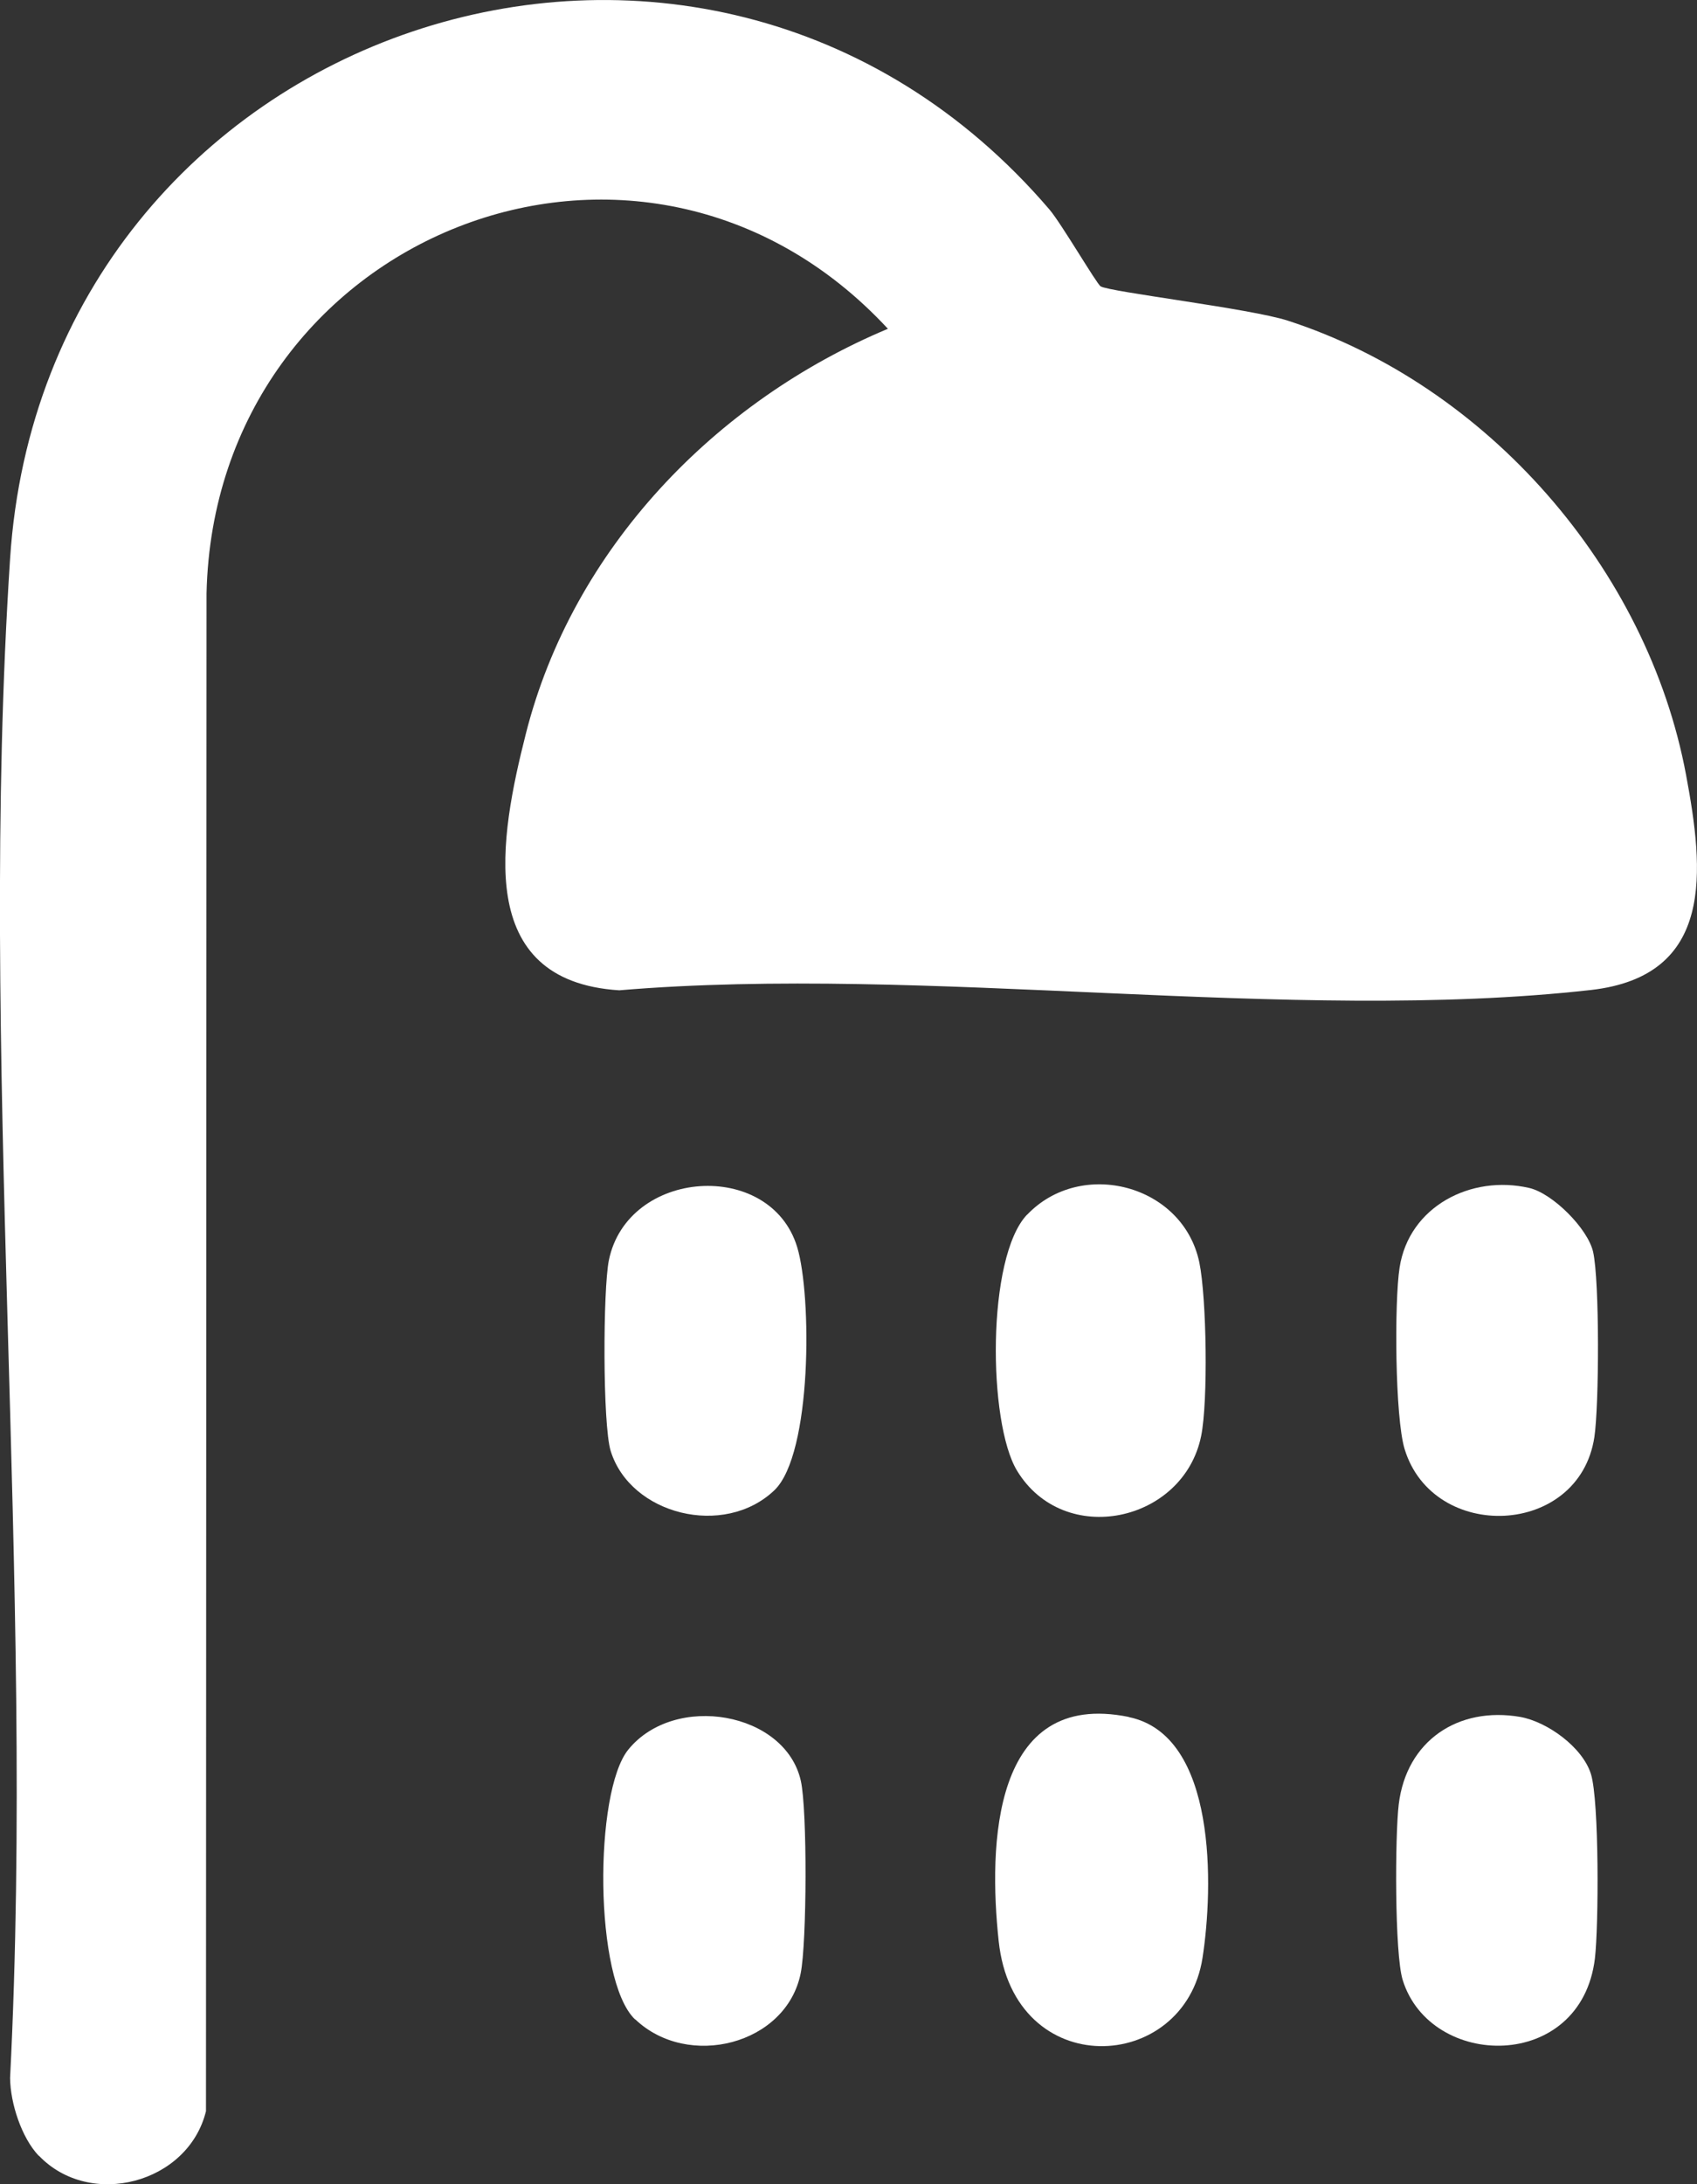
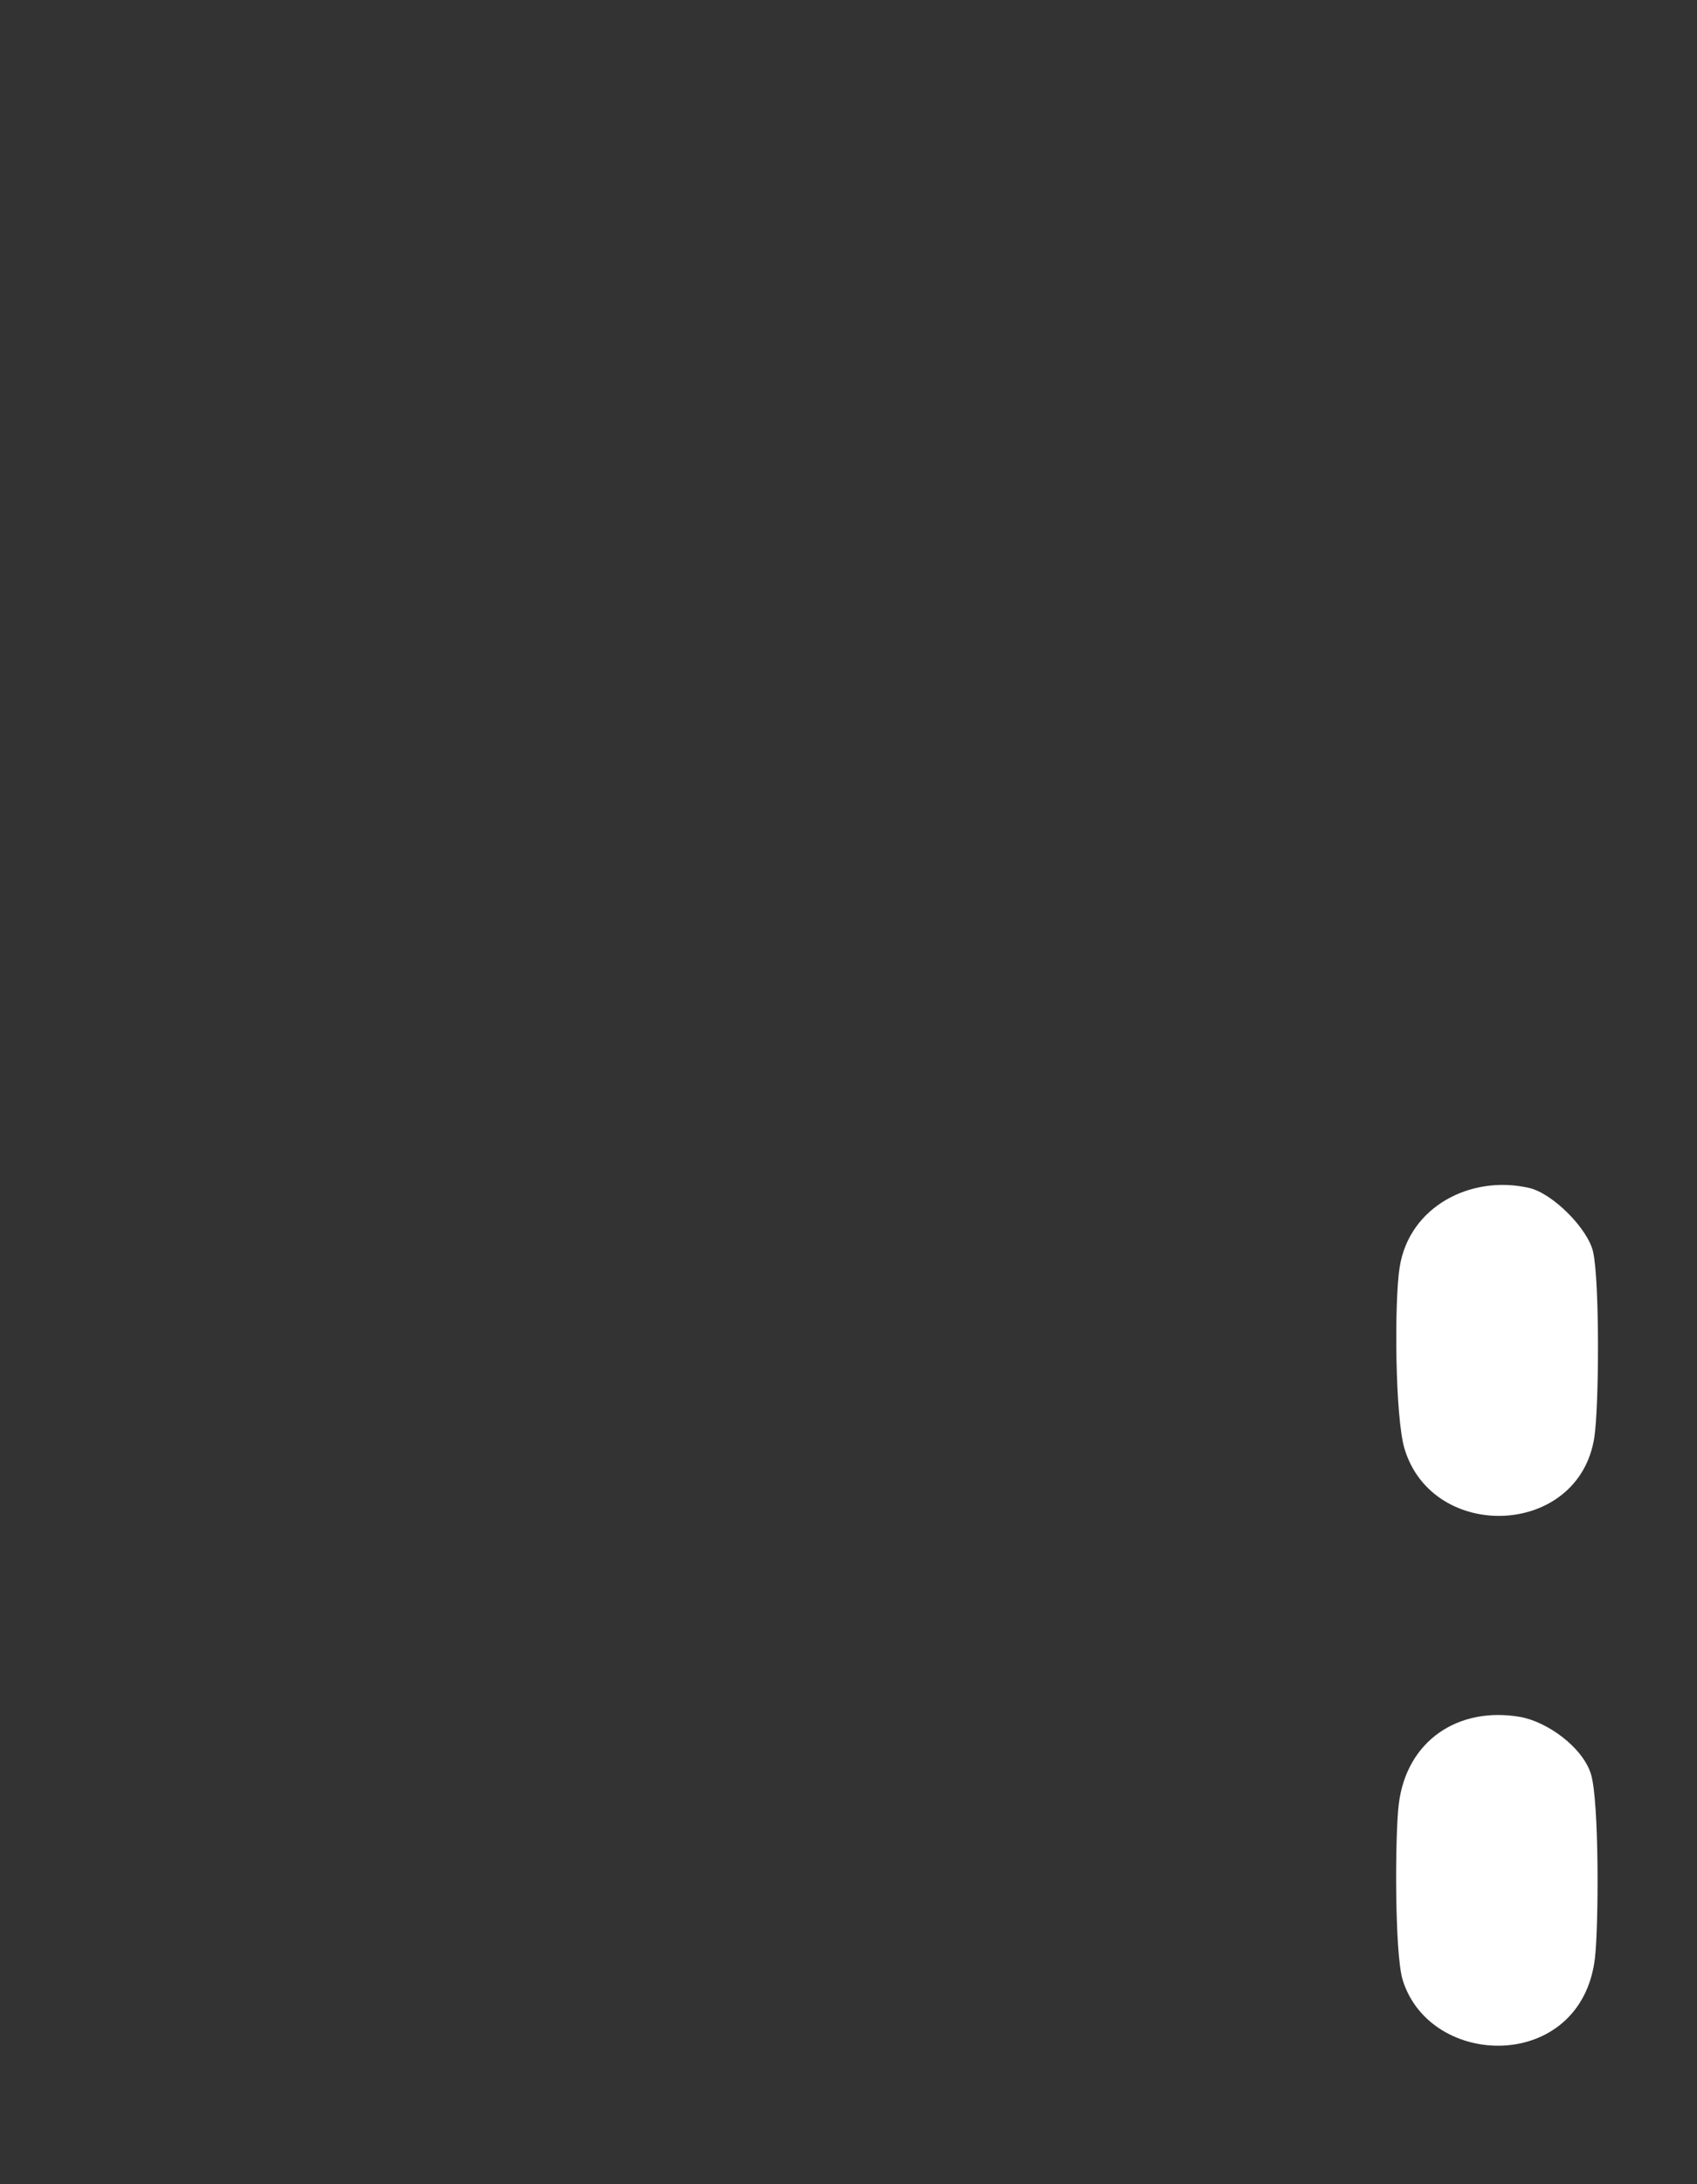
<svg xmlns="http://www.w3.org/2000/svg" id="Layer_2" data-name="Layer 2" viewBox="0 0 121.19 155.92">
  <rect x="0" y="0" width="121.19" height="155.92" fill="#333333" stroke="none" />
  <defs>
    <style>
      .cls-1 {
        fill: #fff;
      }
    </style>
  </defs>
  <g id="Layer_1-2" data-name="Layer 1">
    <g>
-       <path class="cls-1" d="M2.78,153.88c3.65,3.82,10.66,1.99,11.93-3.18l.04-108.35c.58-25.57,31.06-37.86,48.66-18.88-12.34,5.16-22.52,15.72-25.86,28.92-1.86,7.34-3.77,17.64,6.67,18.3,21.99-1.85,47.85,2.39,69.38-.02,8.9-1,8.08-8.56,6.81-15.35-2.75-14.74-14.21-27.82-28.44-32.43-2.69-.87-12.72-2.05-13.37-2.45-.28-.17-2.8-4.48-3.65-5.48C50.1-14.07,3.22,1.79.72,39.88c-2.31,35.23,1.81,72.95,0,108.45.02,1.8.81,4.25,2.05,5.56Z" />
-       <path class="cls-1" d="M73.35,86.7c-2.9,3.03-2.8,14.85-.72,18.28,3.36,5.54,11.9,3.69,13.15-2.48.5-2.47.39-9.86-.13-12.38-1.16-5.57-8.44-7.46-12.3-3.41Z" />
-       <path class="cls-1" d="M80.61,122.56c-9.77-1.99-10.02,9.19-9.29,16,1.08,10.1,13.28,9.5,14.56,1.18.77-4.98,1.05-15.88-5.27-17.17Z" />
      <path class="cls-1" d="M108.58,122.56c-4.44-.77-8.14,1.69-8.69,6.24-.27,2.22-.3,10.64.28,12.53,1.98,6.41,12.75,6.6,13.73-1.54.27-2.28.31-11.21-.28-13.14s-3.13-3.75-5.05-4.09Z" />
-       <path class="cls-1" d="M45.36,144.14c3.77,3.6,10.79,1.82,11.82-3.28.44-2.16.48-11.65.01-13.74-1.1-4.92-9-6.31-12.32-2.23-2.45,3.01-2.47,16.43.48,19.26Z" />
      <path class="cls-1" d="M109.21,84.8c-4.14-.96-8.59,1.31-9.26,5.69-.38,2.44-.33,10.69.36,12.95,2.04,6.68,12.46,6.29,13.55-.85.34-2.24.38-11.15-.09-13.23-.38-1.67-2.9-4.18-4.56-4.56Z" />
-       <path class="cls-1" d="M55.3,106.38c2.7-2.58,2.68-13.91,1.63-17.36-1.92-6.3-12.12-5.61-13.45.95-.42,2.09-.45,11.7.13,13.6,1.41,4.56,8.1,6.23,11.69,2.81Z" />
    </g>
  </g>
</svg>